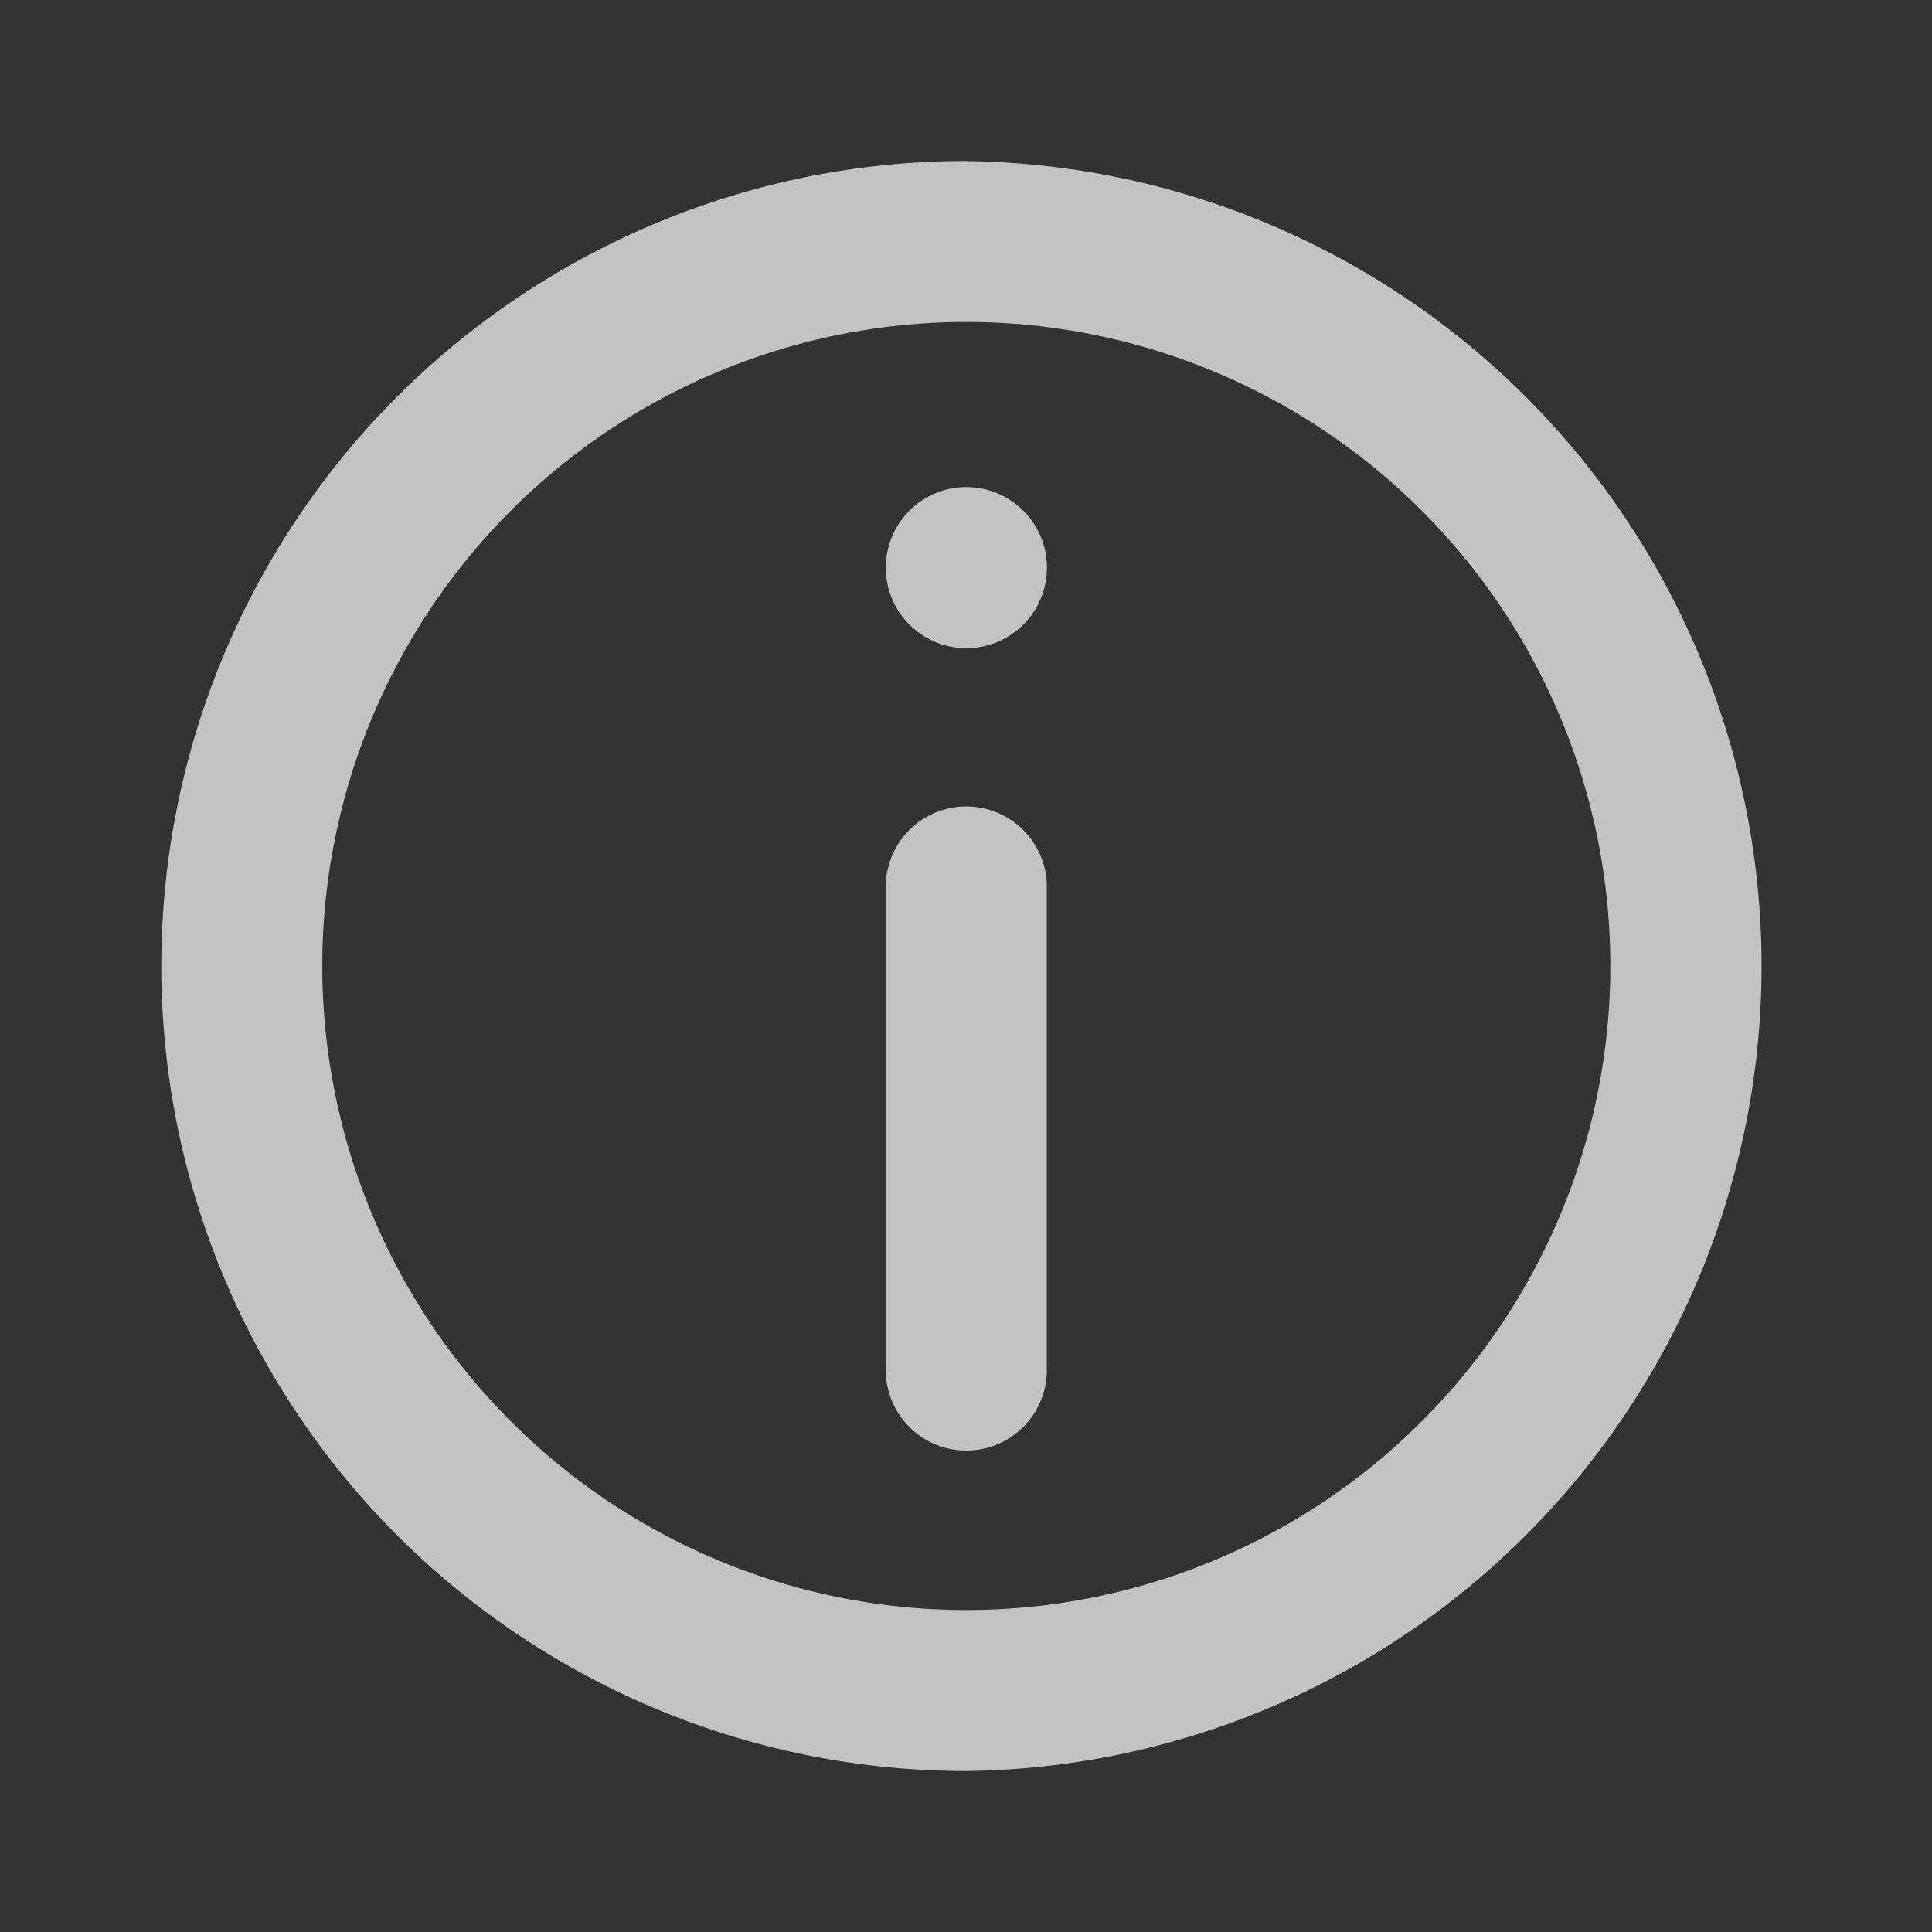
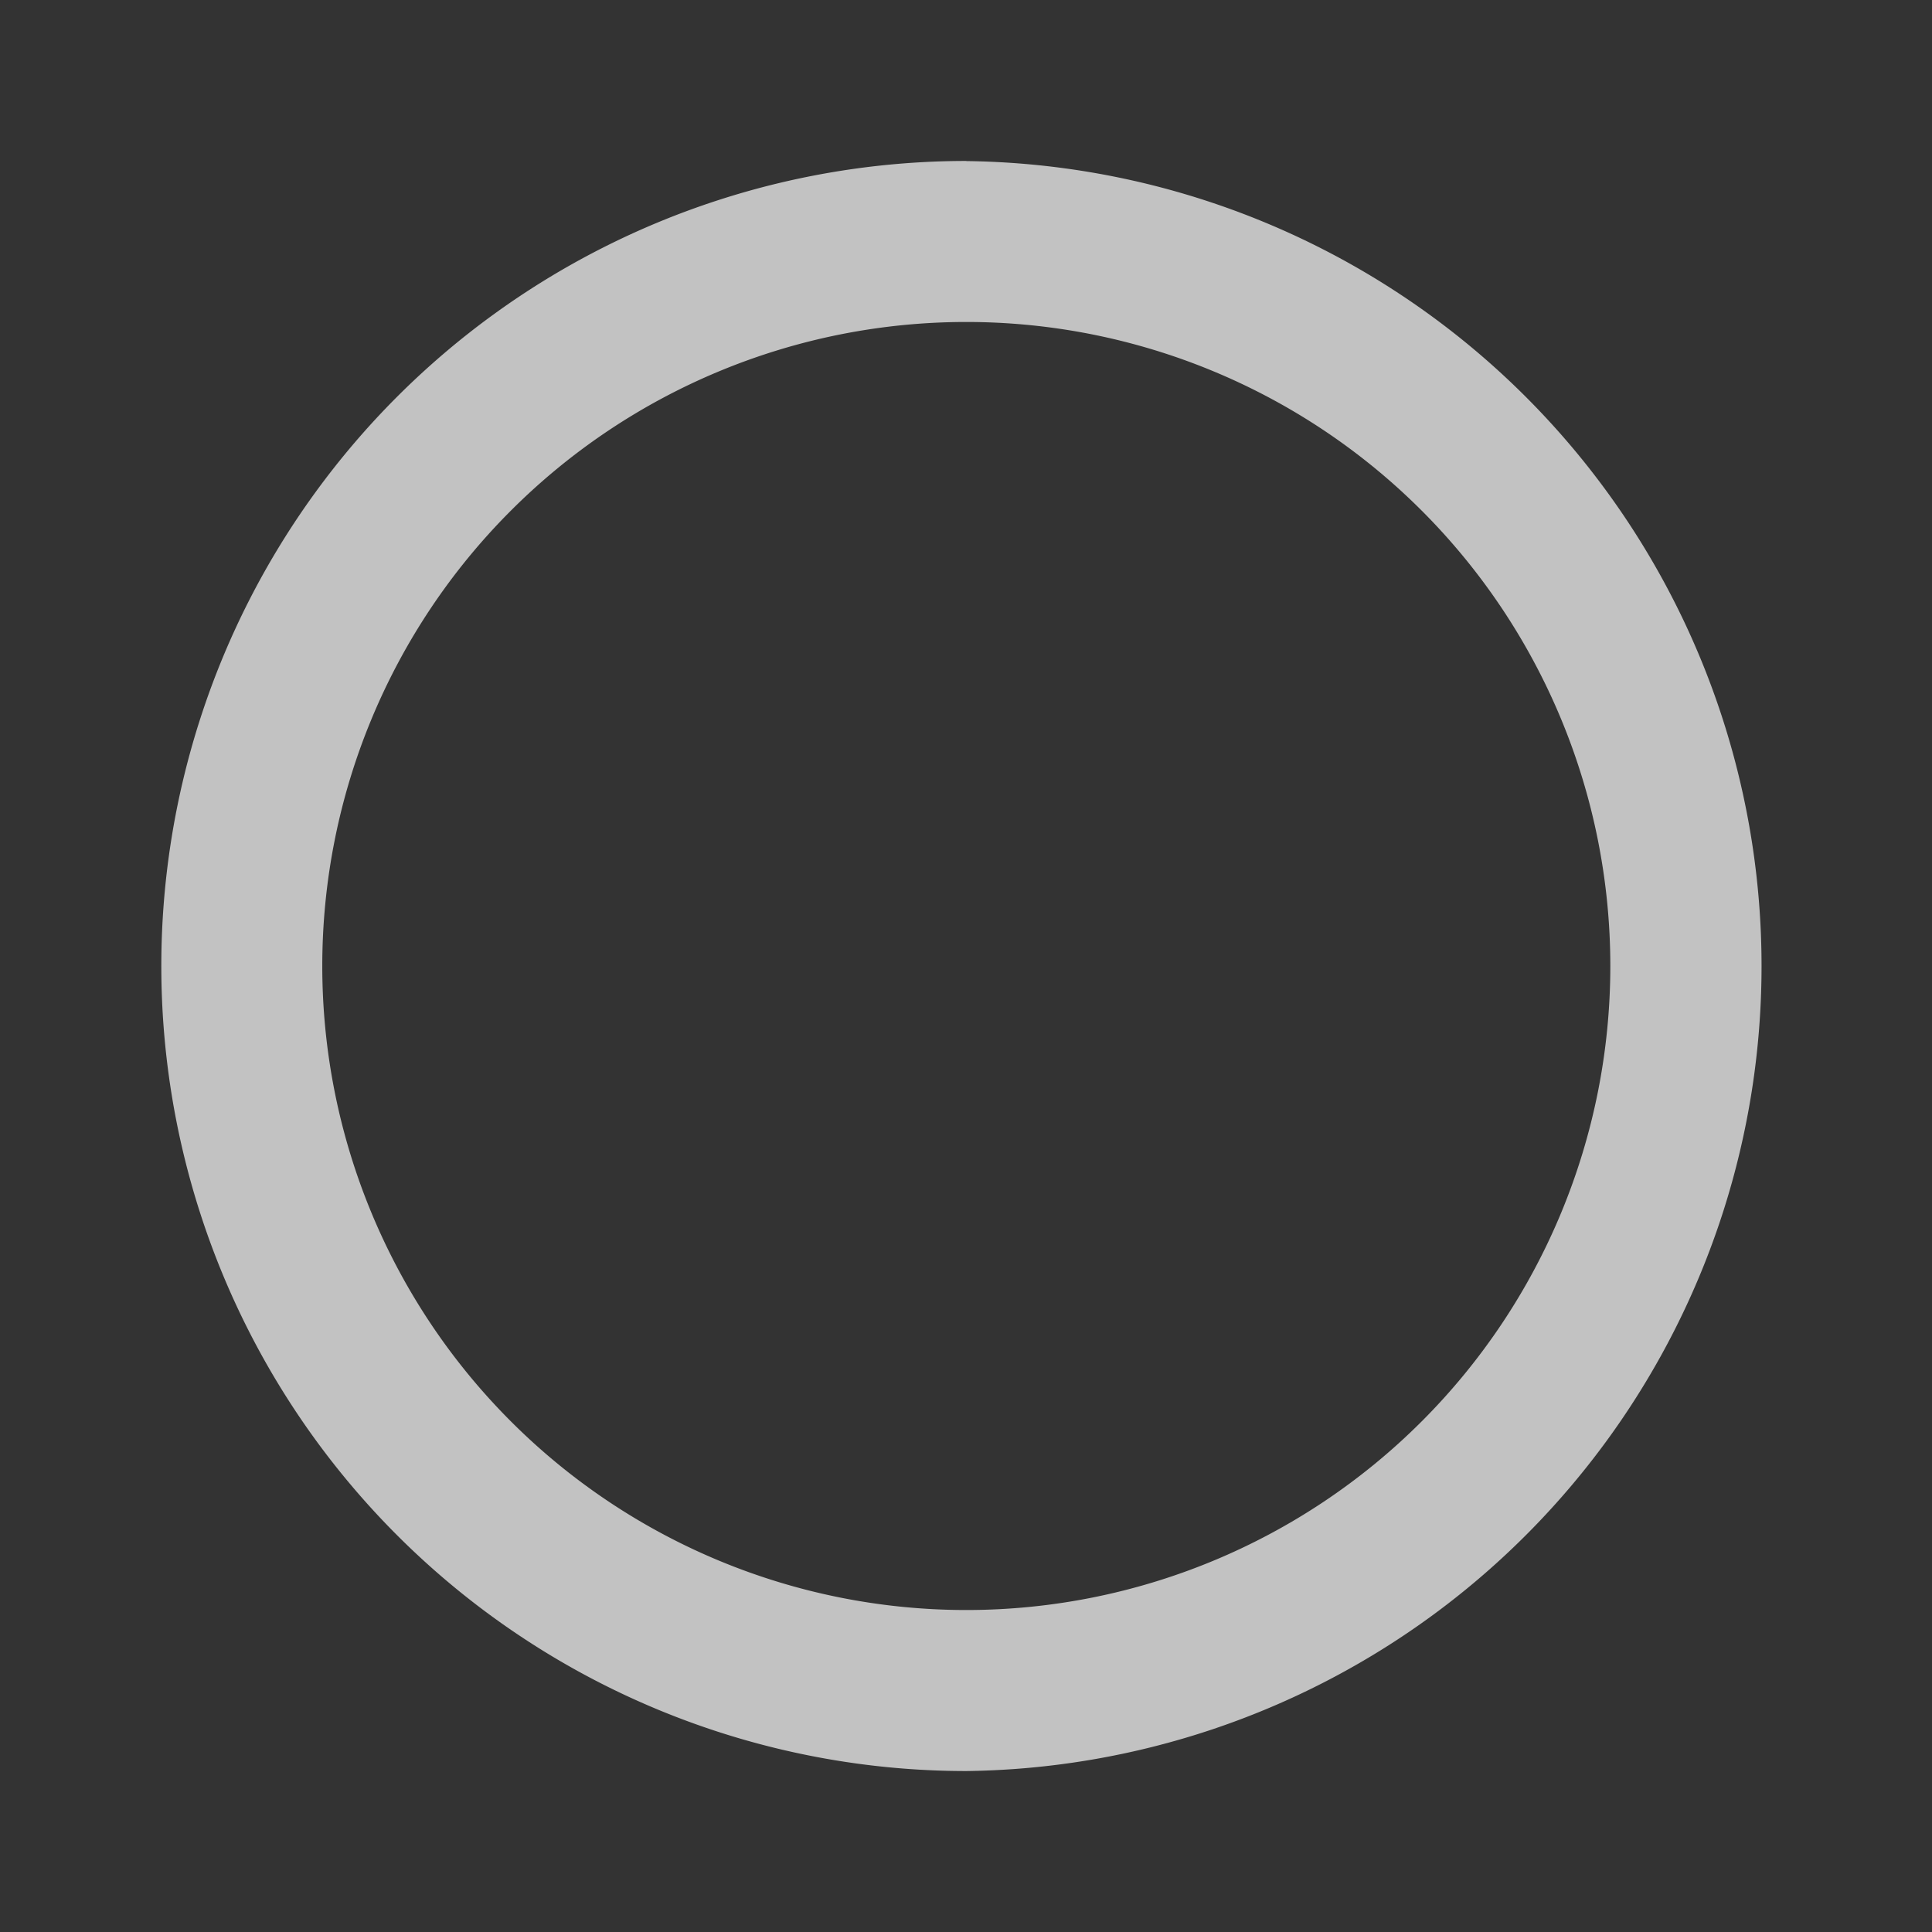
<svg xmlns="http://www.w3.org/2000/svg" width="16" height="16" viewBox="0 0 16 16" fill="none">
  <rect x="0" y="0" width="16" height="16" fill="#333333" stroke="none" />
-   <path d="M7.336 7.32a.667.667 0 0 1 1.333 0v4a.667.667 0 1 1-1.333 0v-4zm.667-3.286a.667.667 0 1 0 0 1.334.667.667 0 0 0 0-1.334z" fill="#fff" fill-opacity=".7" />
  <path fill-rule="evenodd" clip-rule="evenodd" d="M8.003 1.333a6.667 6.667 0 1 0 0 13.334 6.667 6.667 0 0 0 0-13.333zM2.669 8a5.333 5.333 0 1 0 10.667 0A5.333 5.333 0 0 0 2.669 8z" fill="#fff" fill-opacity=".7" />
</svg>